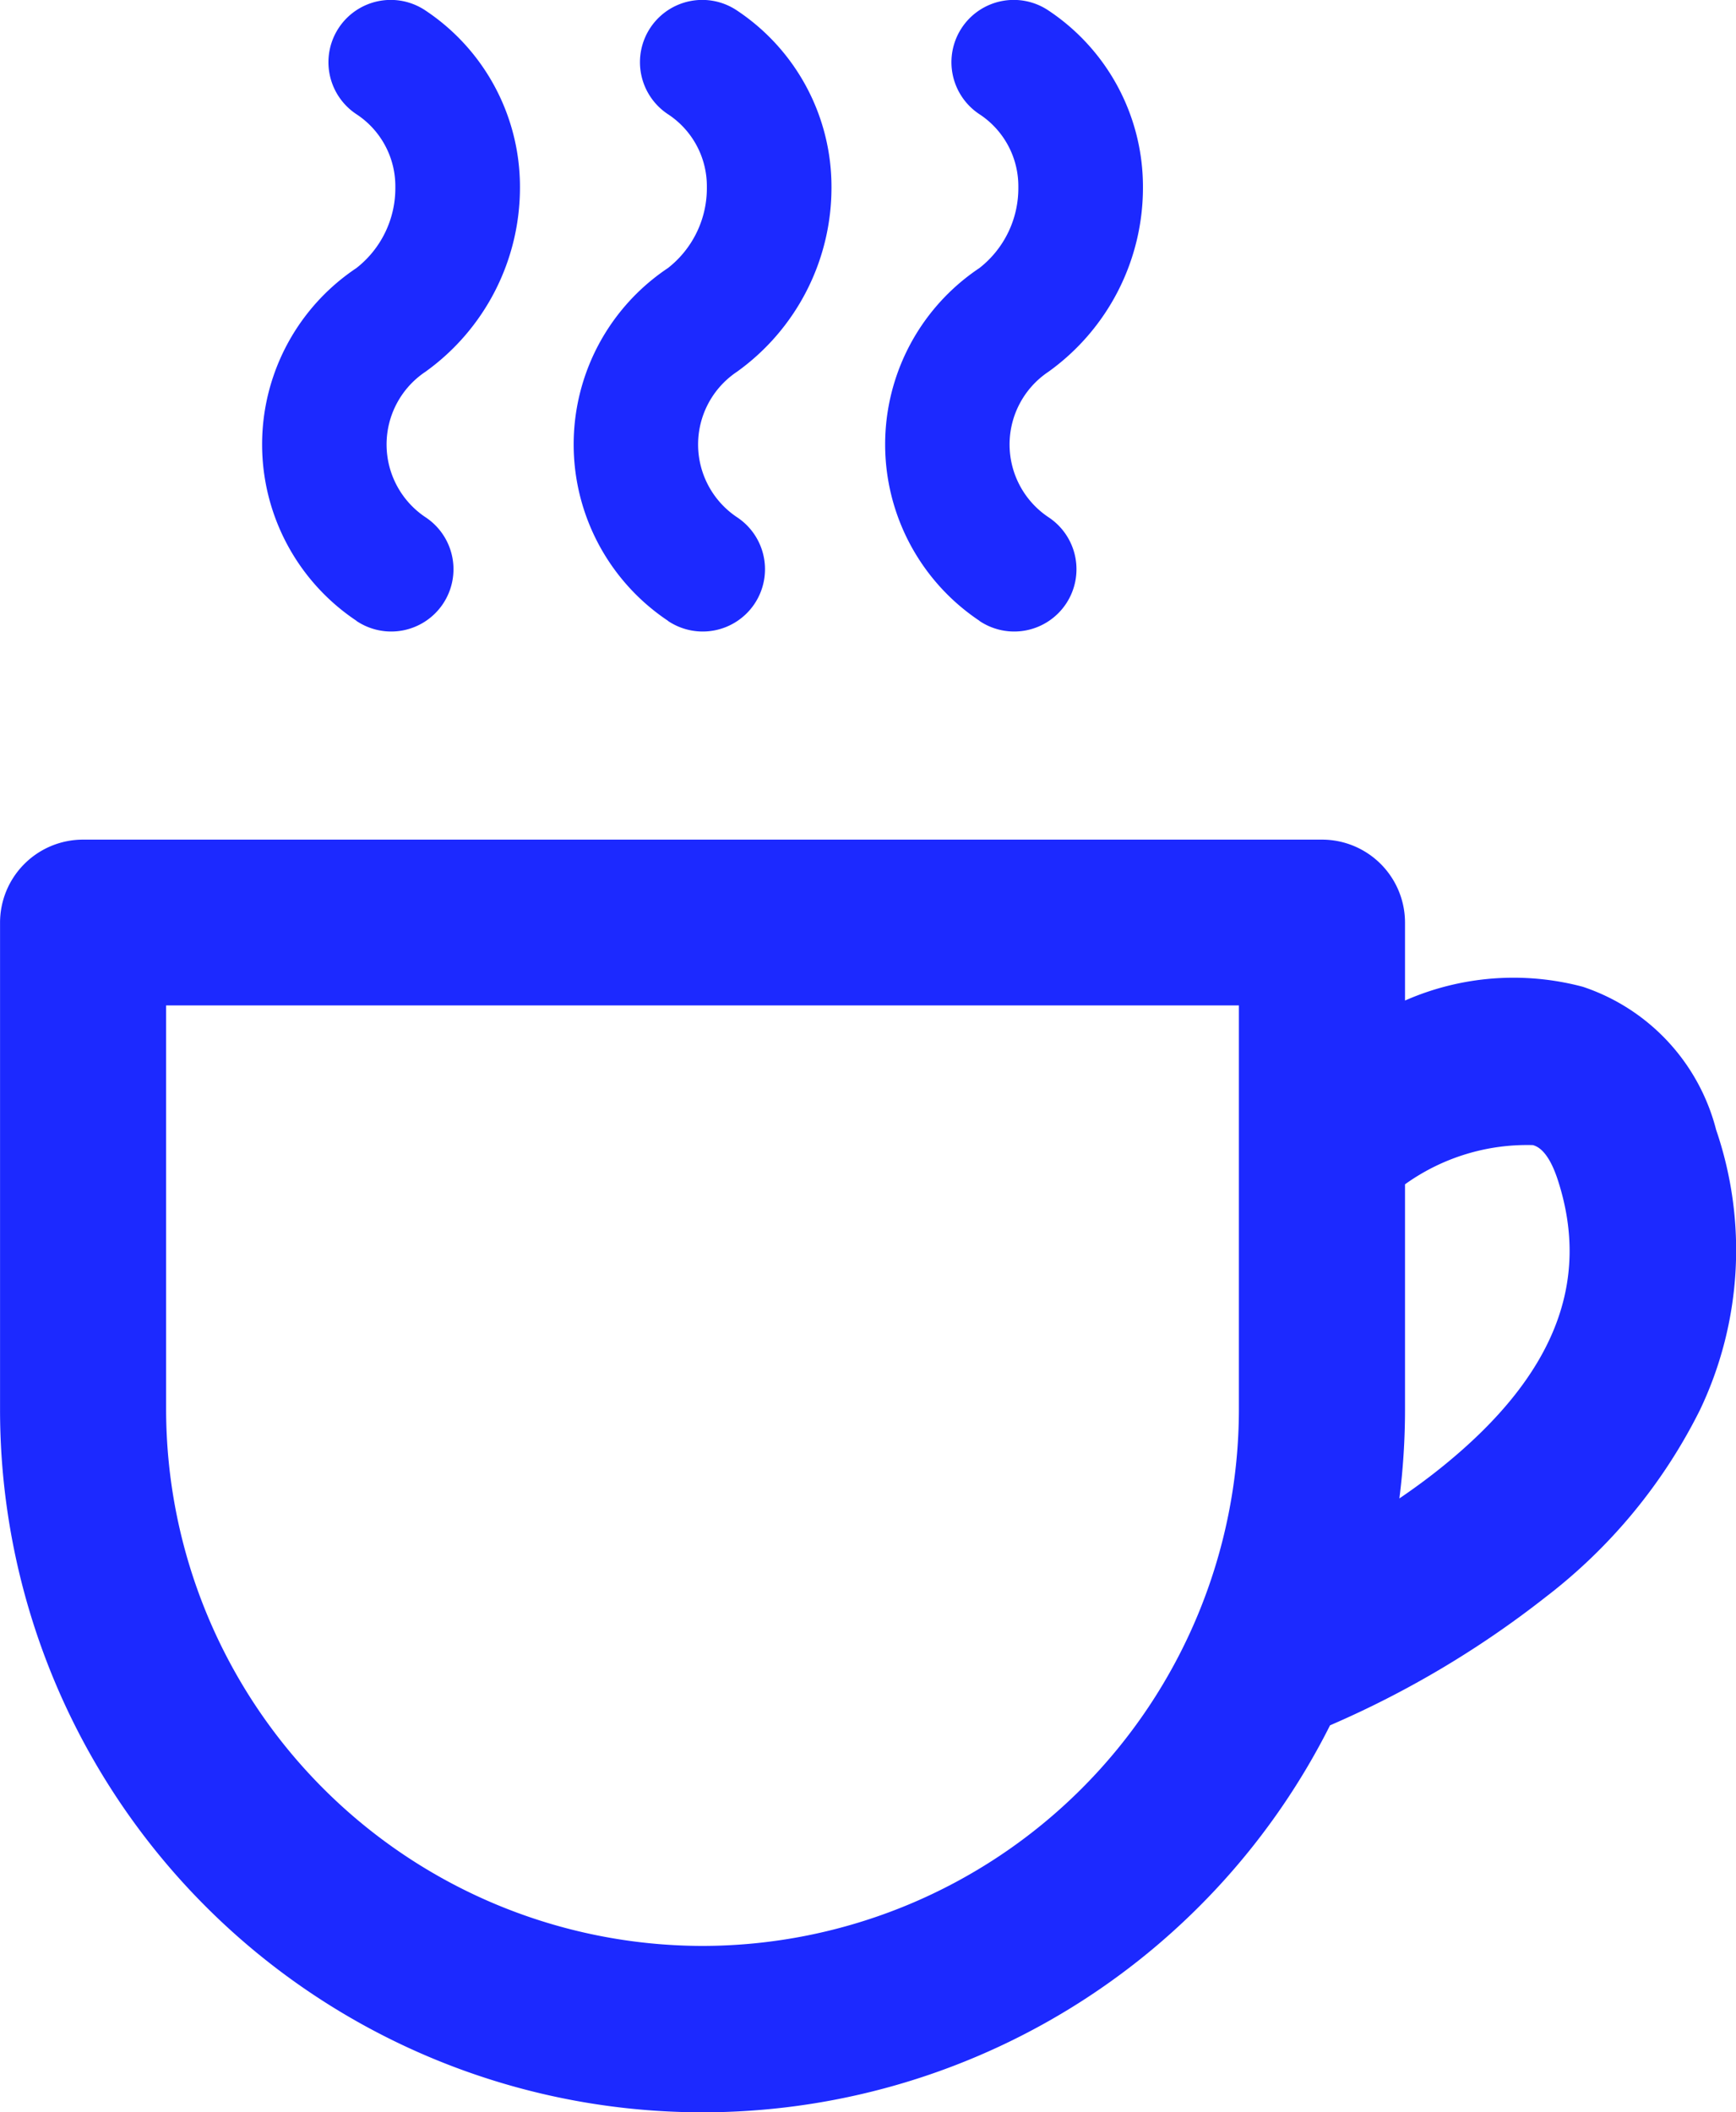
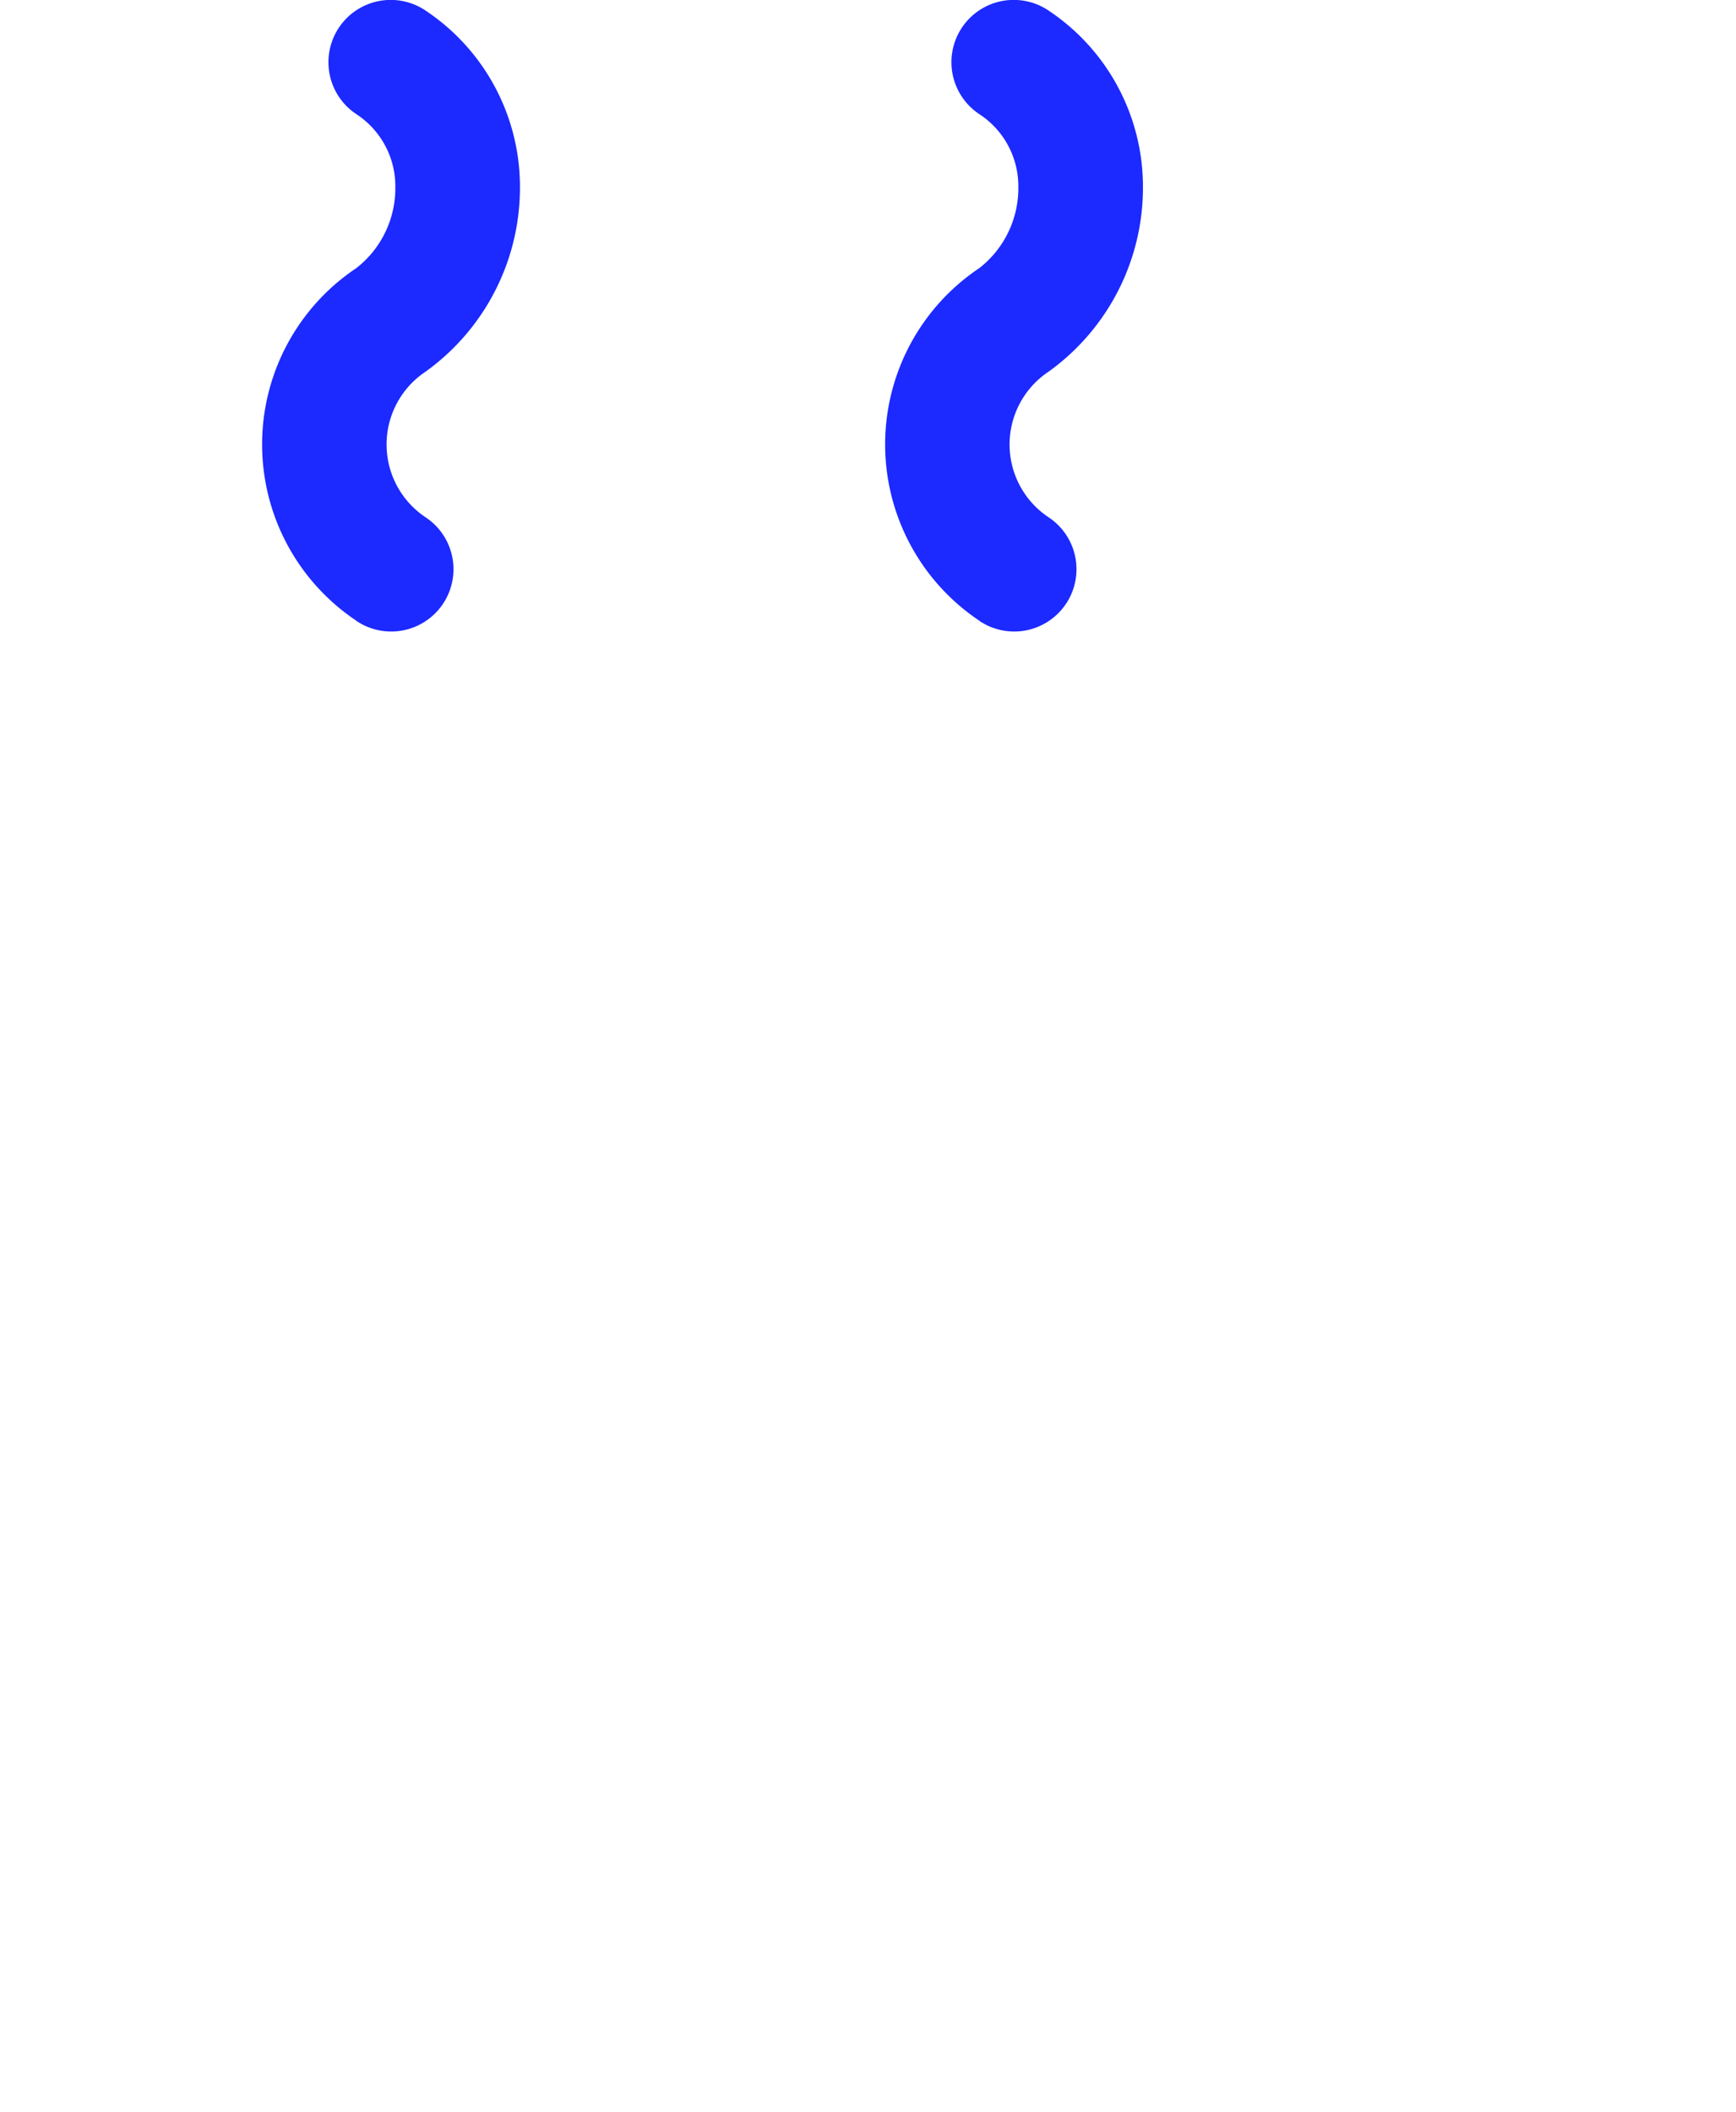
<svg xmlns="http://www.w3.org/2000/svg" width="37.905" height="46.109" viewBox="0 0 37.905 46.109">
  <g id="Groupe_338" data-name="Groupe 338" transform="translate(-2477.729 -648.226)">
-     <path id="Tracé_486" data-name="Tracé 486" d="M2515.2,856.666a4.459,4.459,0,0,0-2.909-3.122,5.885,5.885,0,0,0-3.884.3v-1.7a1.813,1.813,0,0,0-1.813-1.813h-27.051a1.813,1.813,0,0,0-1.813,1.813v10.633a15.337,15.337,0,0,0,29.04,6.89,21.234,21.234,0,0,0,4.7-2.794,11.747,11.747,0,0,0,3.378-4.093A8.106,8.106,0,0,0,2515.2,856.666Zm-22.132,17.817a11.725,11.725,0,0,1-11.712-11.712v-8.82h23.424v8.82A11.725,11.725,0,0,1,2493.068,874.483Zm16.189-10.491c-.319.26-.647.5-.973.722a15.38,15.38,0,0,0,.123-1.943v-4.915A4.571,4.571,0,0,1,2511.2,857c.082.026.331.1.548.776C2512.468,860.011,2511.653,862.043,2509.257,863.992Z" transform="translate(0 -183.775)" fill="#1c29ff" />
    <path id="Tracé_487" data-name="Tracé 487" d="M2542.9,661.782a1.36,1.36,0,1,0,1.509-2.263,1.909,1.909,0,0,1,0-3.177,4.946,4.946,0,0,0,2.062-4.033,4.62,4.62,0,0,0-2.062-3.852,1.36,1.36,0,1,0-1.509,2.263,1.879,1.879,0,0,1,.85,1.589,2.212,2.212,0,0,1-.85,1.77,4.629,4.629,0,0,0,0,7.7Z" transform="translate(-57.389 -0.001)" fill="#1c29ff" />
-     <path id="Tracé_488" data-name="Tracé 488" d="M2617.91,661.782a1.36,1.36,0,1,0,1.509-2.263,1.909,1.909,0,0,1,0-3.177,4.946,4.946,0,0,0,2.062-4.033,4.62,4.62,0,0,0-2.062-3.852,1.36,1.36,0,1,0-1.509,2.263,1.879,1.879,0,0,1,.85,1.589,2.212,2.212,0,0,1-.85,1.77,4.63,4.63,0,0,0,0,7.7Z" transform="translate(-125.597 -0.001)" fill="#1c29ff" />
    <path id="Tracé_489" data-name="Tracé 489" d="M2692.918,661.781a1.36,1.36,0,1,0,1.509-2.263,1.909,1.909,0,0,1,0-3.177,4.946,4.946,0,0,0,2.062-4.033,4.62,4.62,0,0,0-2.062-3.852,1.36,1.36,0,1,0-1.509,2.263,1.879,1.879,0,0,1,.85,1.589,2.212,2.212,0,0,1-.85,1.77,4.63,4.63,0,0,0,0,7.7Z" transform="translate(-193.804)" fill="#1c29ff" />
  </g>
</svg>